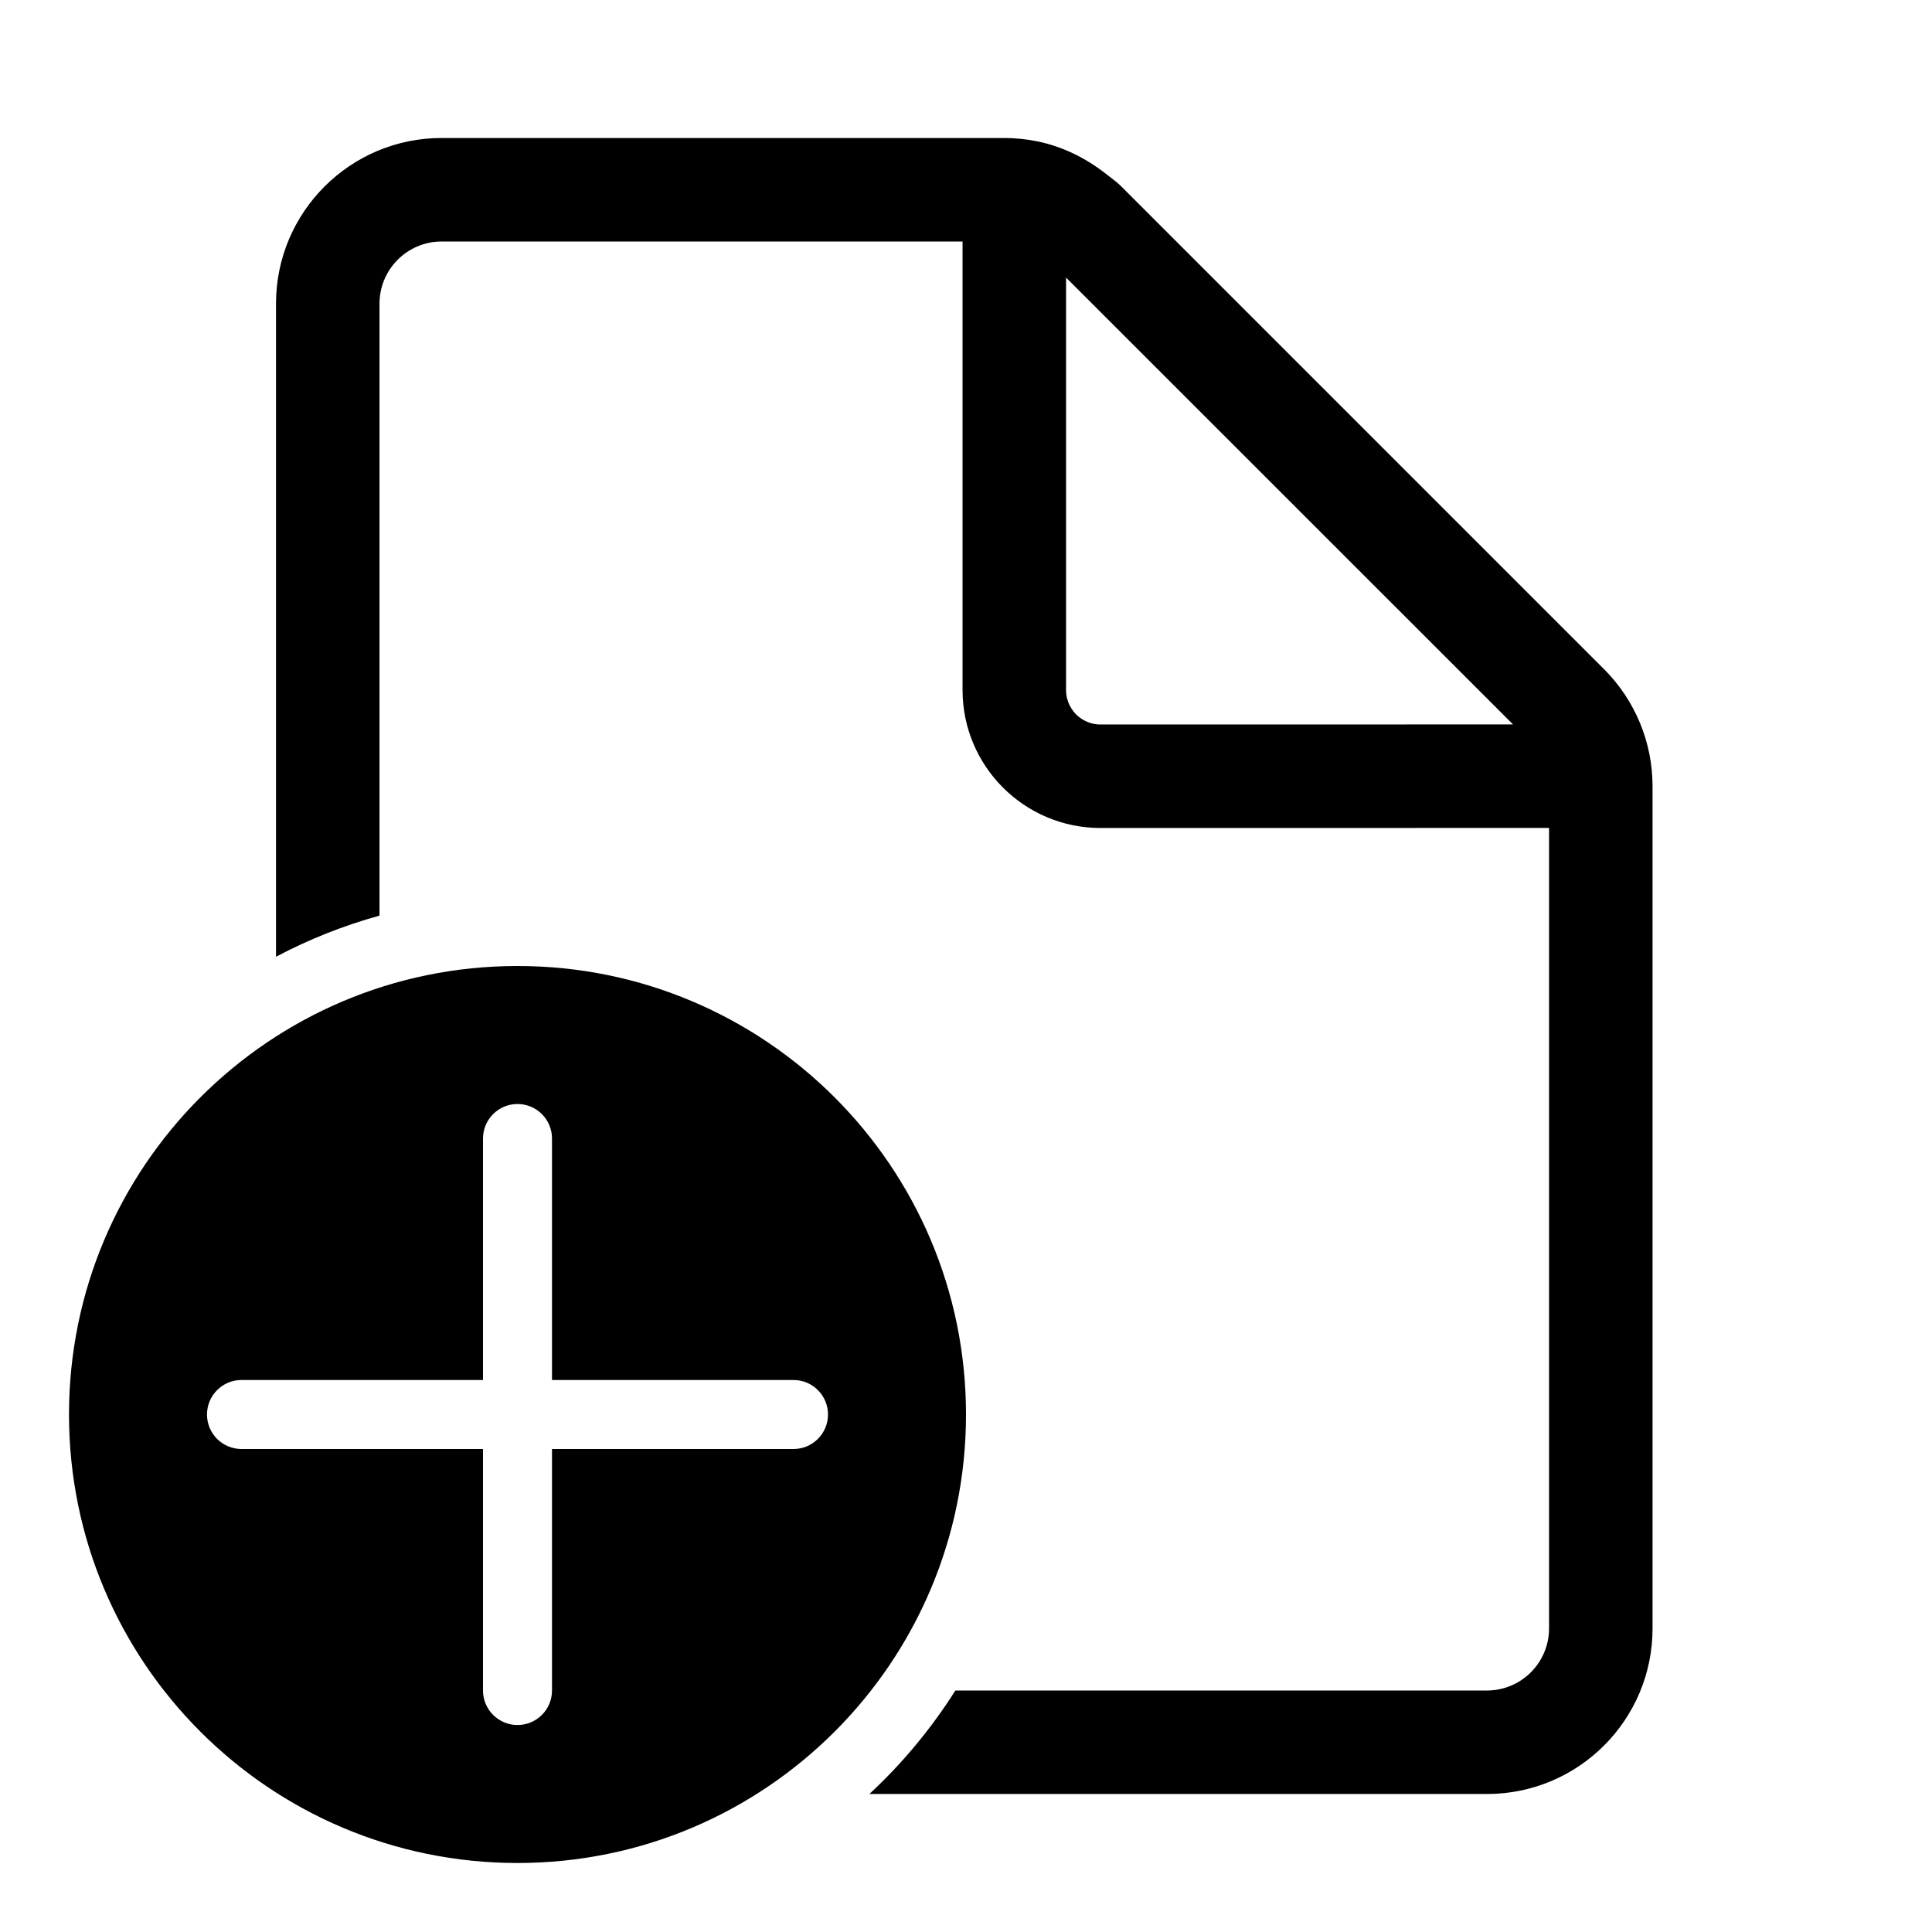
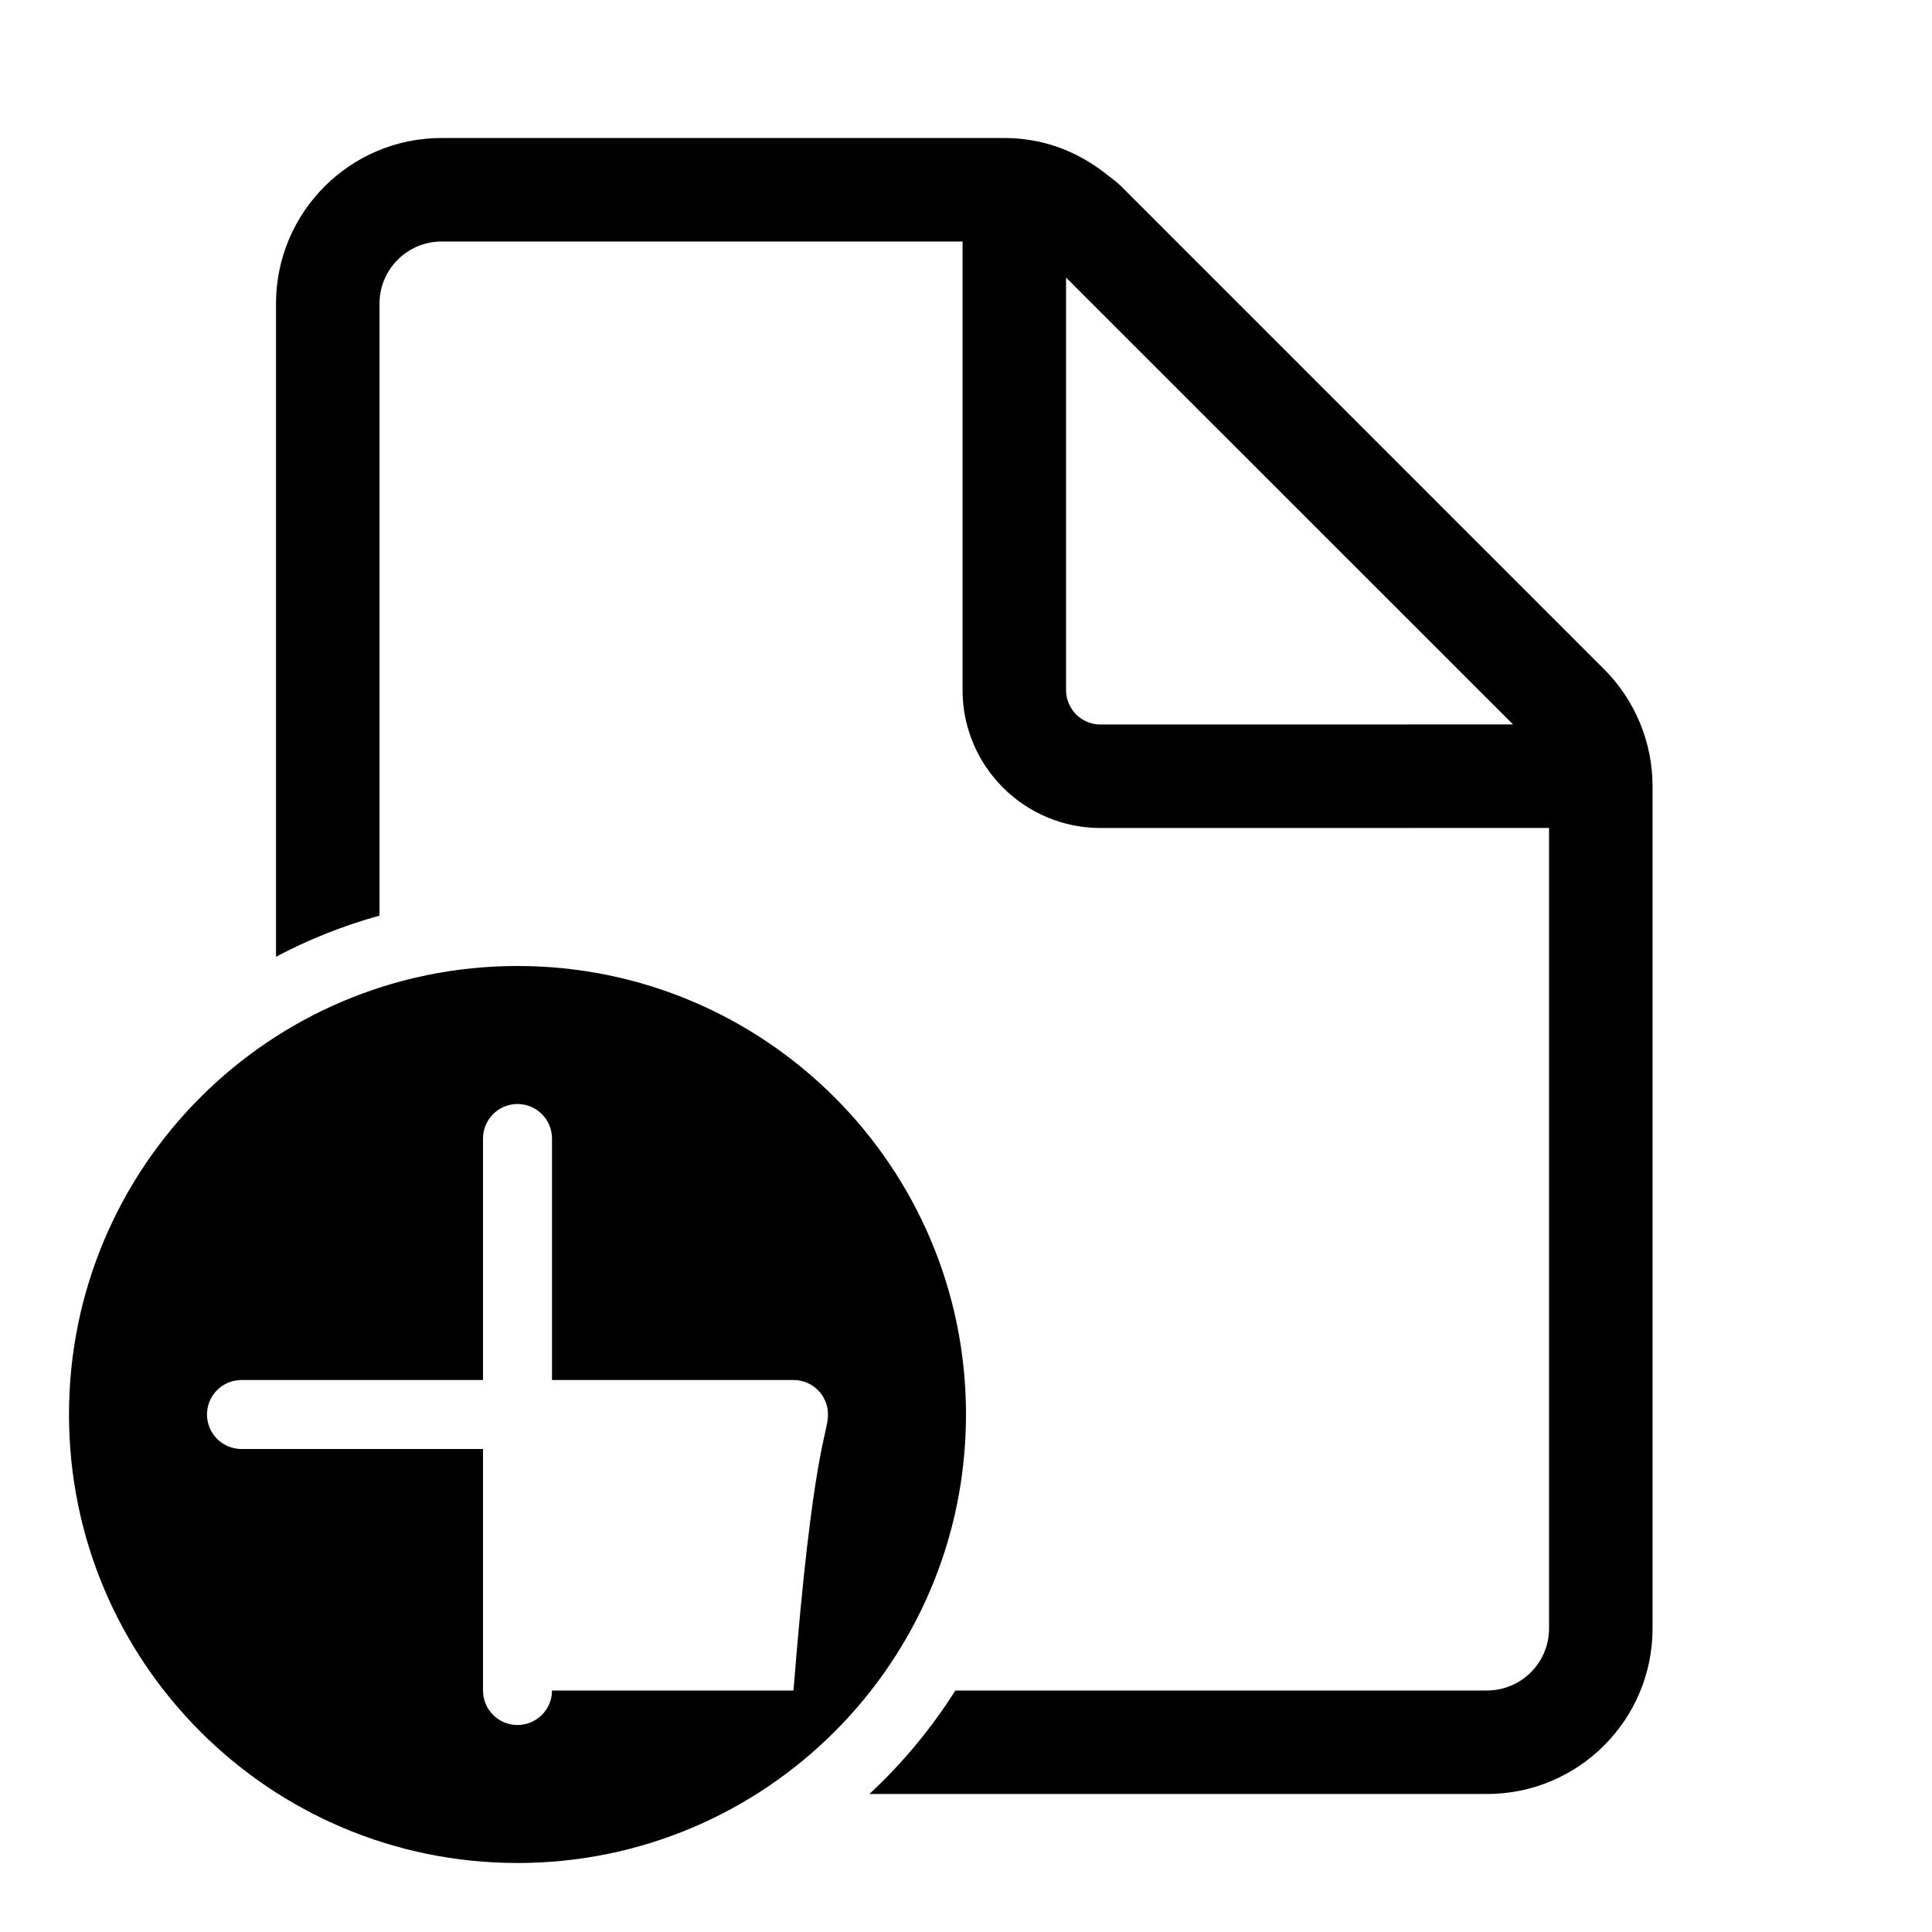
<svg xmlns="http://www.w3.org/2000/svg" viewBox="0 0 28 28" fill="none">
-   <path d="M22.45 23.6C22.45 24.097 22.047 24.5 21.55 24.5H13.846C13.496 25.053 13.077 25.557 12.6 26H21.55C22.876 26 23.95 24.926 23.95 23.6V11.395C23.95 10.758 23.697 10.148 23.247 9.698L16.253 2.704C16.201 2.652 16.143 2.608 16.086 2.564C16.067 2.55 16.048 2.536 16.03 2.521C15.734 2.288 15.394 2.121 15.026 2.047C14.872 2.016 14.715 2 14.555 2H6.4C5.075 2 4 3.075 4 4.401V13.866C4.472 13.616 4.975 13.415 5.5 13.27V4.401C5.5 3.904 5.904 3.5 6.4 3.5H13.95V10C13.95 11.105 14.846 12 15.95 12L22.45 11.999V23.6ZM15.45 4.023L21.928 10.499L15.95 10.5C15.77 10.5 15.651 10.409 15.596 10.354C15.542 10.299 15.45 10.18 15.45 10V4.023ZM14 20.5C14 24.09 11.09 27 7.5 27C3.91 27 1 24.09 1 20.5C1 16.911 3.91 14 7.5 14C11.09 14 14 16.911 14 20.5ZM8 16.5C8 16.224 7.776 16 7.5 16C7.224 16 7 16.224 7 16.5V20H3.5C3.224 20 3 20.224 3 20.5C3 20.777 3.224 21 3.5 21H7L7 24.5C7 24.777 7.224 25 7.5 25C7.776 25 8 24.777 8 24.5V21H11.5C11.776 21 12 20.777 12 20.5C12 20.224 11.776 20 11.5 20H8V16.5Z" fill="currentColor" />
+   <path d="M22.45 23.6C22.45 24.097 22.047 24.5 21.55 24.5H13.846C13.496 25.053 13.077 25.557 12.6 26H21.55C22.876 26 23.95 24.926 23.95 23.6V11.395C23.95 10.758 23.697 10.148 23.247 9.698L16.253 2.704C16.201 2.652 16.143 2.608 16.086 2.564C16.067 2.55 16.048 2.536 16.03 2.521C15.734 2.288 15.394 2.121 15.026 2.047C14.872 2.016 14.715 2 14.555 2H6.4C5.075 2 4 3.075 4 4.401V13.866C4.472 13.616 4.975 13.415 5.5 13.27V4.401C5.5 3.904 5.904 3.5 6.4 3.5H13.95V10C13.95 11.105 14.846 12 15.95 12L22.45 11.999V23.6ZM15.45 4.023L21.928 10.499L15.95 10.5C15.77 10.5 15.651 10.409 15.596 10.354C15.542 10.299 15.45 10.18 15.45 10V4.023ZM14 20.5C14 24.09 11.09 27 7.5 27C3.91 27 1 24.09 1 20.5C1 16.911 3.91 14 7.5 14C11.09 14 14 16.911 14 20.5ZM8 16.5C8 16.224 7.776 16 7.5 16C7.224 16 7 16.224 7 16.5V20H3.5C3.224 20 3 20.224 3 20.5C3 20.777 3.224 21 3.5 21H7L7 24.5C7 24.777 7.224 25 7.5 25C7.776 25 8 24.777 8 24.5H11.5C11.776 21 12 20.777 12 20.5C12 20.224 11.776 20 11.5 20H8V16.5Z" fill="currentColor" />
</svg>